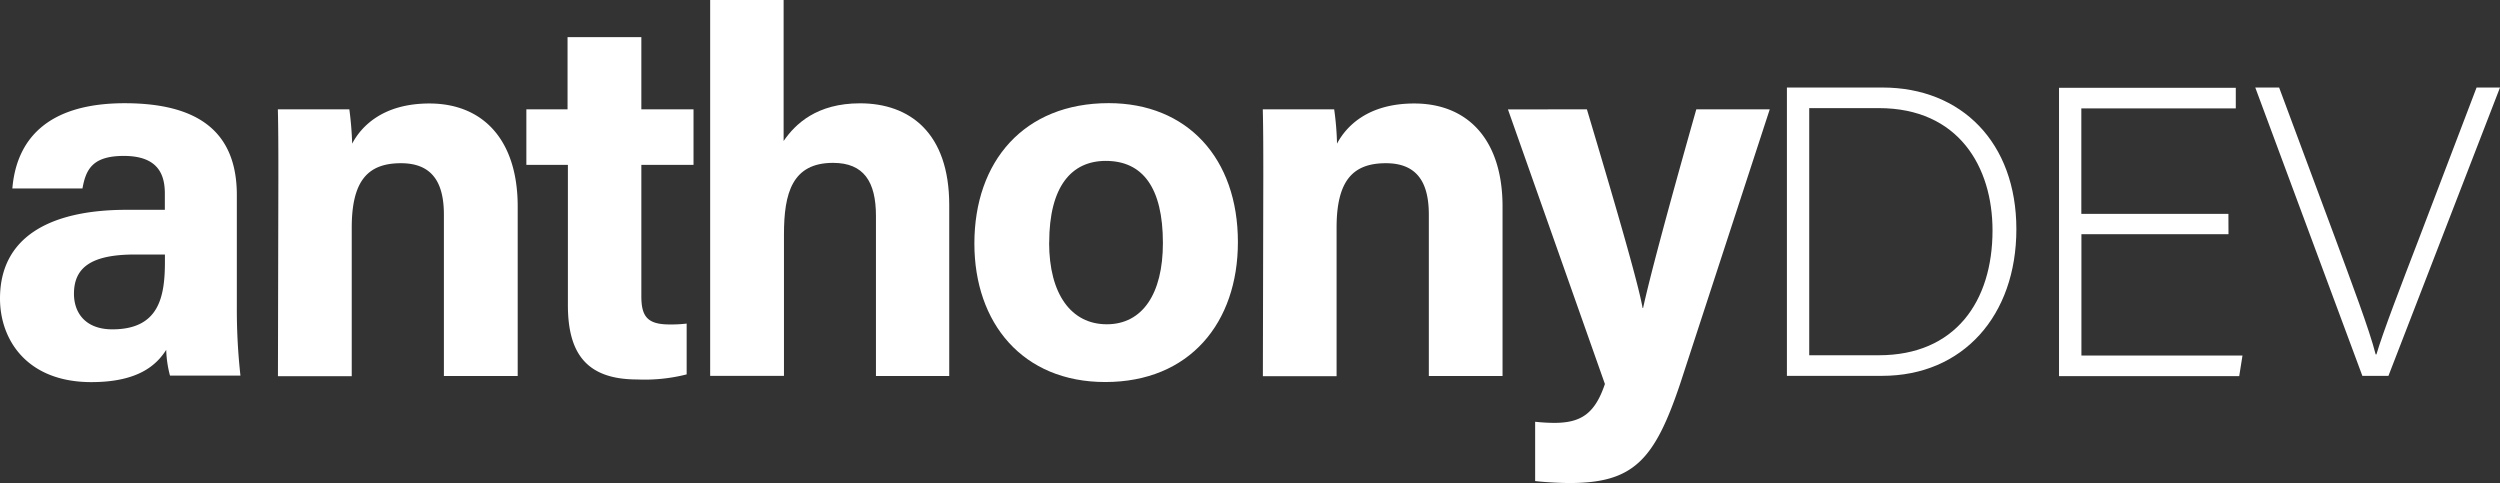
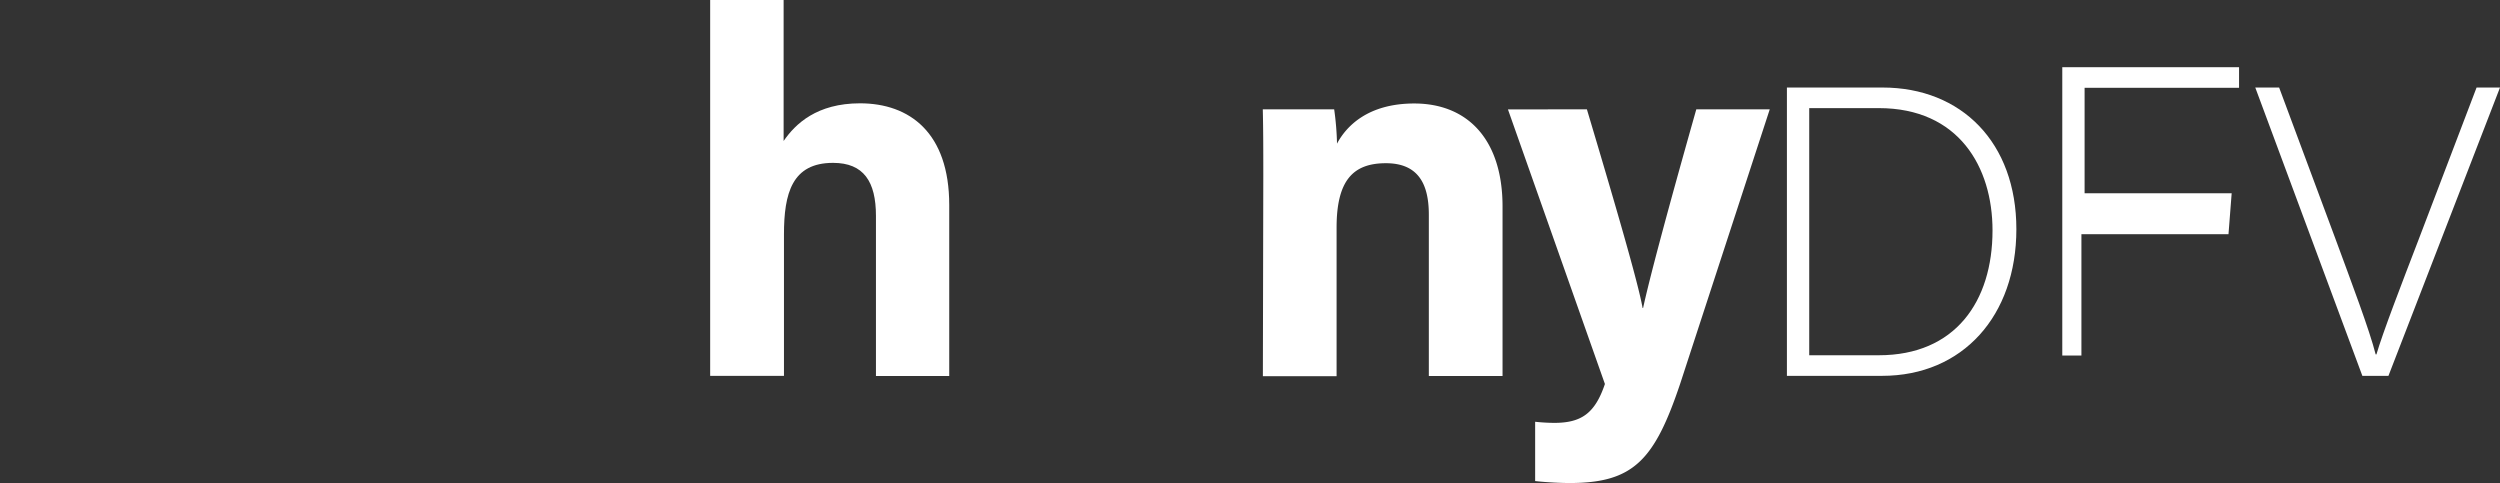
<svg xmlns="http://www.w3.org/2000/svg" id="Layer_1" data-name="Layer 1" viewBox="297.86 206.57 291.34 56.29">
  <rect x="297.86" y="206.57" width="291.34" height="56.29" fill="#333333" stroke="none" />
  <defs>
    <style>.cls-1{fill:#fff;}</style>
  </defs>
-   <path class="cls-1" d="M325.46,242.34a70,70,0,0,0,.42,8h-8.21a13,13,0,0,1-.44-3c-1.12,1.75-3.23,3.76-8.73,3.76-7.49,0-10.64-4.92-10.64-9.74,0-7.08,5.68-10.34,14.78-10.34h4.43v-1.9c0-2.21-.79-4.38-4.78-4.38-3.63,0-4.42,1.55-4.82,3.79H299.3c.46-5.51,3.87-10,13.32-9.93,8.31.06,12.84,3.31,12.84,10.7Zm-8.38-6.11h-3.5c-5.18,0-7.1,1.58-7.1,4.58,0,2.25,1.37,4.14,4.47,4.14,5.46,0,6.13-3.8,6.13-7.9Z" />
-   <path class="cls-1" d="M330.3,227.14c0-2.64,0-5.53-.06-7.83h8.33a38.86,38.86,0,0,1,.33,4c1.05-2,3.57-4.68,9-4.68,6.23,0,10.29,4.22,10.29,12v19.76h-8.6v-18.8c0-3.49-1.17-6-5-6s-5.74,2-5.74,7.51v17.31h-8.6Z" />
-   <path class="cls-1" d="M359.2,219.31H364V210.9h8.6v8.41h6.08v6.47h-6.08V241.1c0,2.36.72,3.28,3.28,3.28a15.66,15.66,0,0,0,2-.1v5.92a19.84,19.84,0,0,1-5.78.59c-6.06,0-8.06-3.24-8.06-8.68V225.78H359.2Z" />
  <path class="cls-1" d="M389.18,206.57V223c1.37-2,3.88-4.39,8.9-4.39,5.79,0,10.4,3.43,10.4,11.85v19.93h-8.54V231.73c0-4-1.43-6.18-5-6.18-4.78,0-5.72,3.55-5.72,8.34v16.48h-8.6v-43.8Z" />
-   <path class="cls-1" d="M442.12,234.78c0,9.4-5.62,16.31-15.46,16.31-9.63,0-15.25-6.87-15.25-16.14,0-9.59,5.79-16.36,15.65-16.36C436.21,218.59,442.12,225,442.12,234.78Zm-22,.06c0,6,2.57,9.52,6.72,9.52s6.54-3.54,6.54-9.47c0-6.49-2.38-9.57-6.66-9.57C422.74,225.32,420.13,228.28,420.13,234.84Z" />
  <path class="cls-1" d="M445.08,227.14c0-2.64,0-5.53-.06-7.83h8.32a33.88,33.88,0,0,1,.33,4c1.06-2,3.57-4.68,9-4.68,6.24,0,10.29,4.22,10.29,12v19.76h-8.59v-18.8c0-3.49-1.17-6-5-6s-5.75,2-5.75,7.51v17.31h-8.59Z" />
  <path class="cls-1" d="M482.79,219.31c3.2,10.72,6,20.28,6.49,23.15h.06c.68-3.13,2.5-10.09,6.2-23.15h8.56l-10.43,31.95c-3,8.94-5.45,11.6-12.91,11.6-.76,0-2.54-.06-4-.23v-6.91a21.42,21.42,0,0,0,2.22.13c3.16,0,4.75-1.1,5.91-4.53l-11.3-32Z" />
  <path class="cls-1" d="M506.1,216.77h11.14c9.22,0,15.6,6.43,15.6,16.51s-6.24,17.09-15.65,17.09H506.1Zm2.6,31.2h8.11c8.88,0,13.25-6.24,13.25-14.55,0-7.39-3.94-14.25-13.25-14.25H508.7Z" />
-   <path class="cls-1" d="M557.56,233.86H540.42V248h18.77l-.38,2.4h-21v-33.6h20.6v2.4h-18v12.29h17.14Z" />
+   <path class="cls-1" d="M557.56,233.86H540.42V248h18.77h-21v-33.6h20.6v2.4h-18v12.29h17.14Z" />
  <path class="cls-1" d="M573.16,250.37l-12.48-33.6h2.78L570,234.34c1.87,5.08,4,10.7,4.71,13.53h.09c.72-2.49,3-8.4,4.9-13.34l6.77-17.76h2.73l-13,33.6Z" />
</svg>